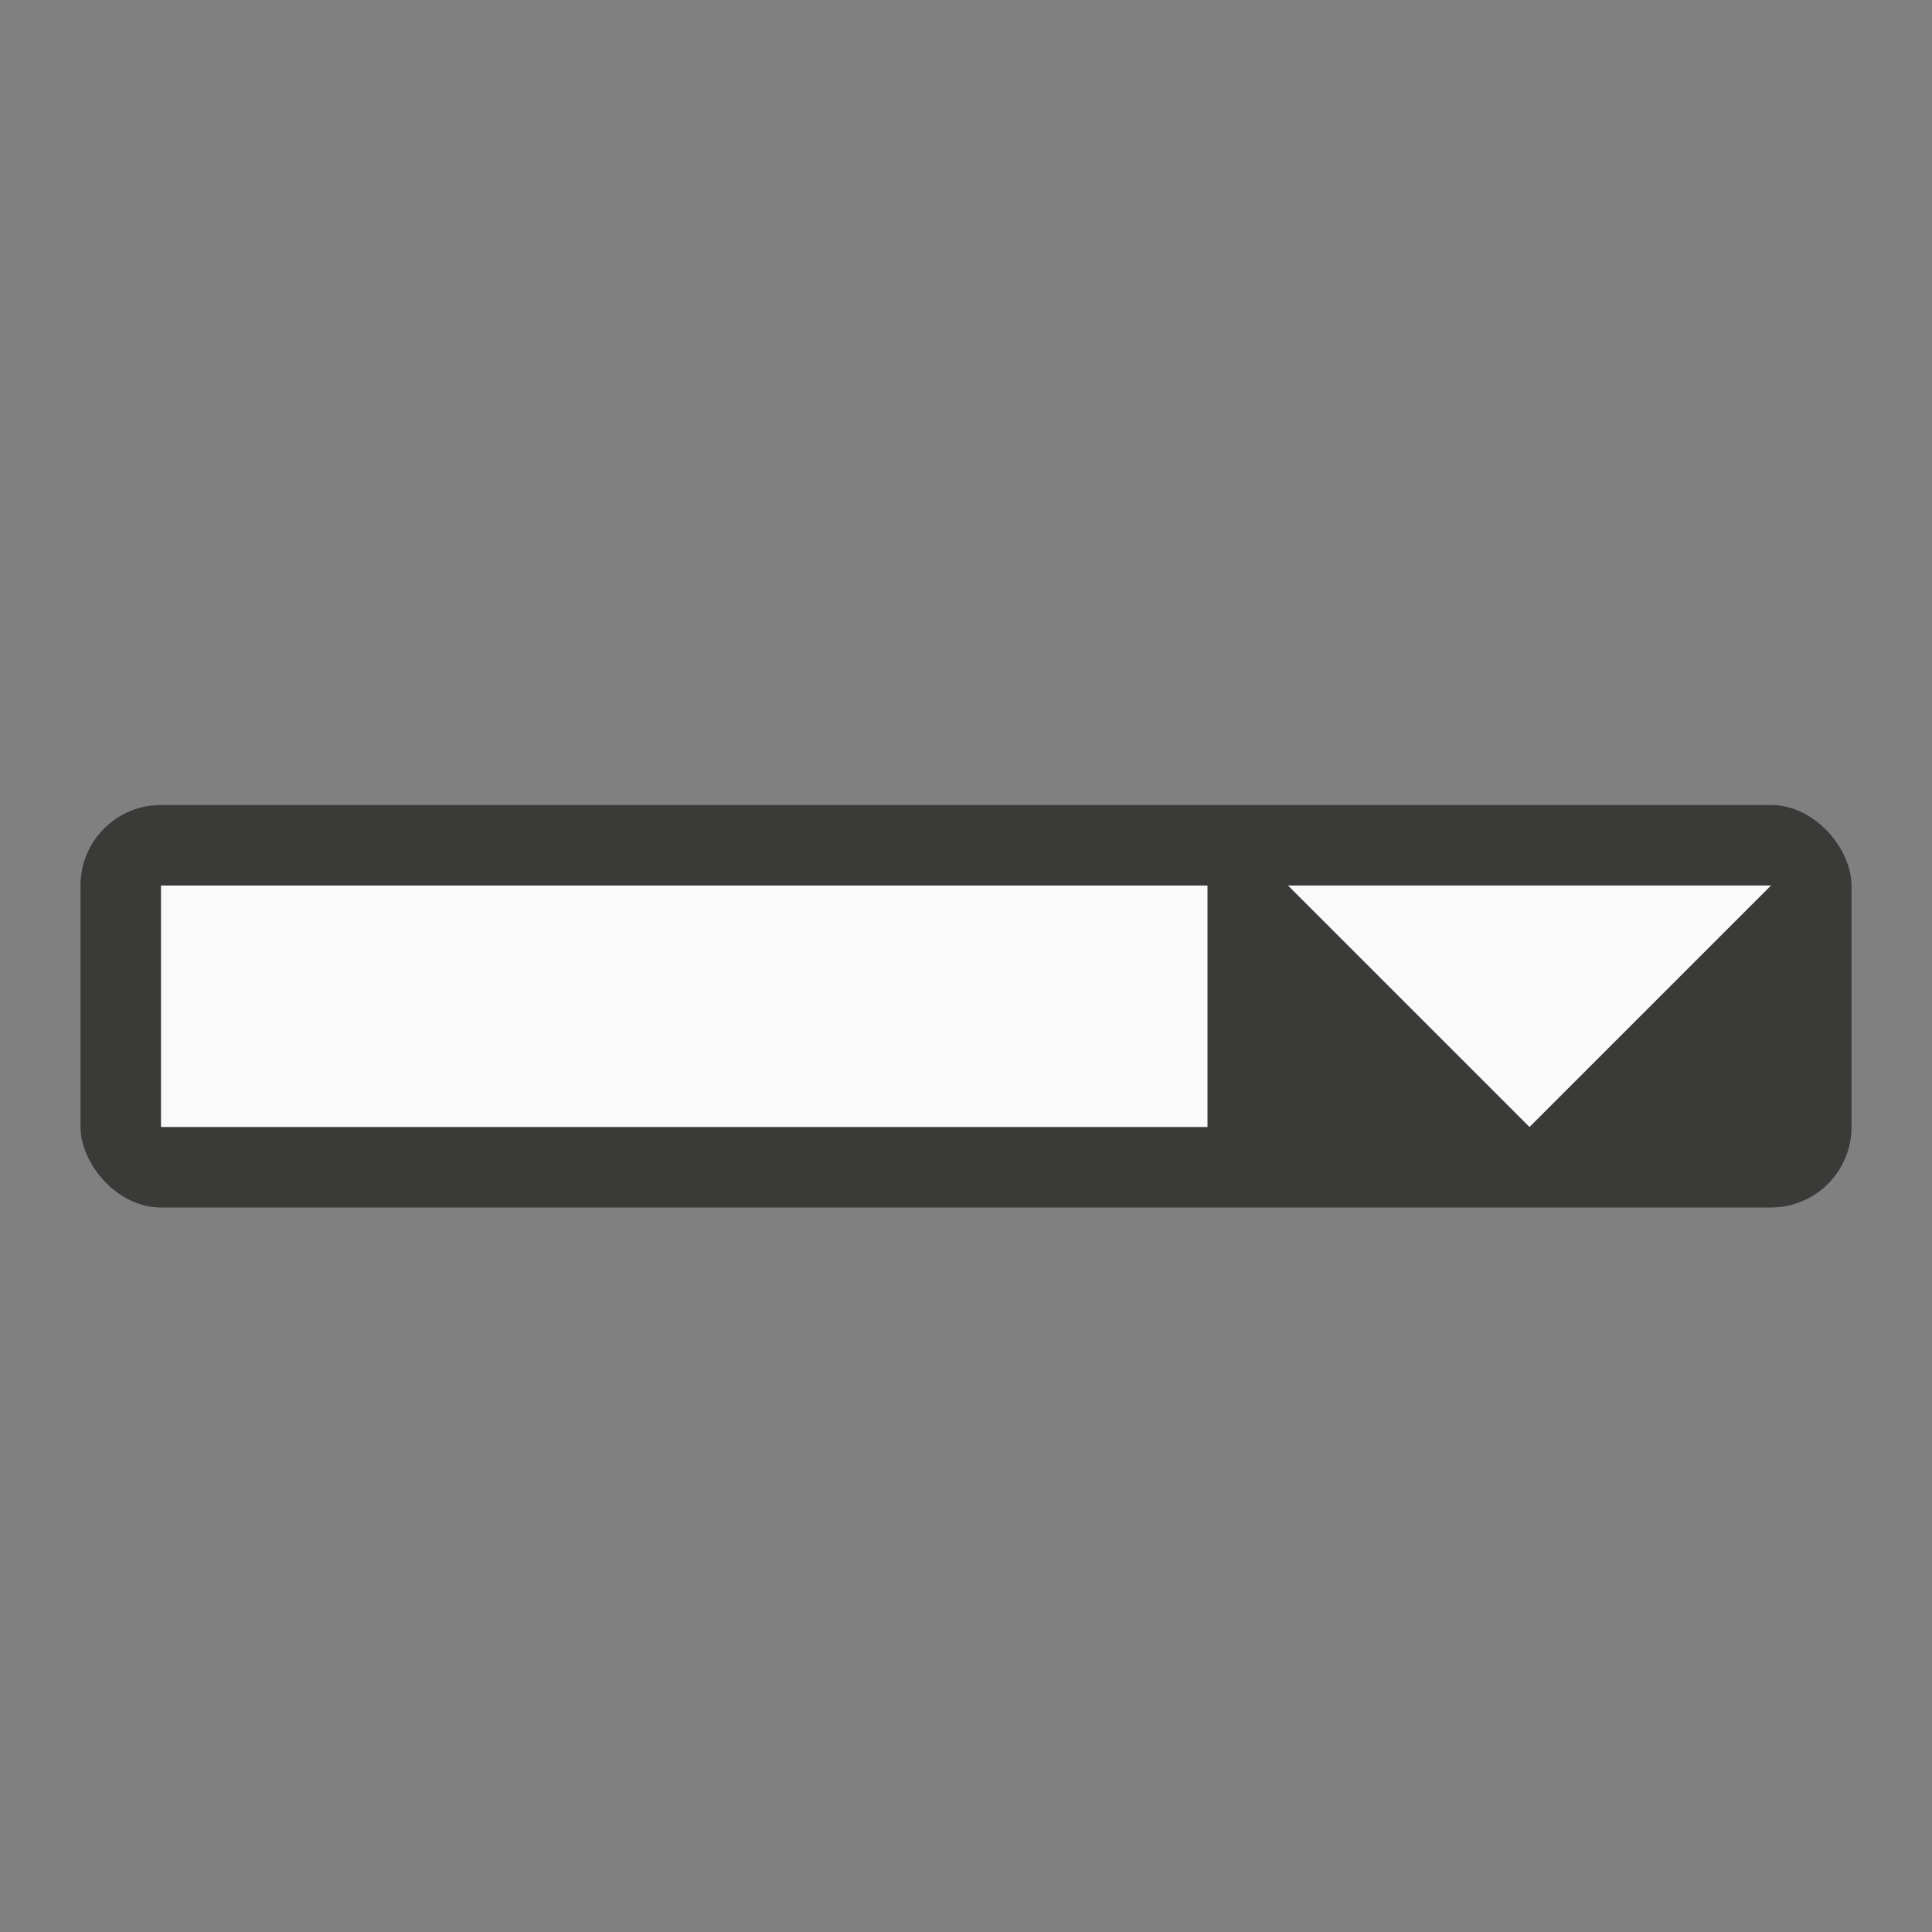
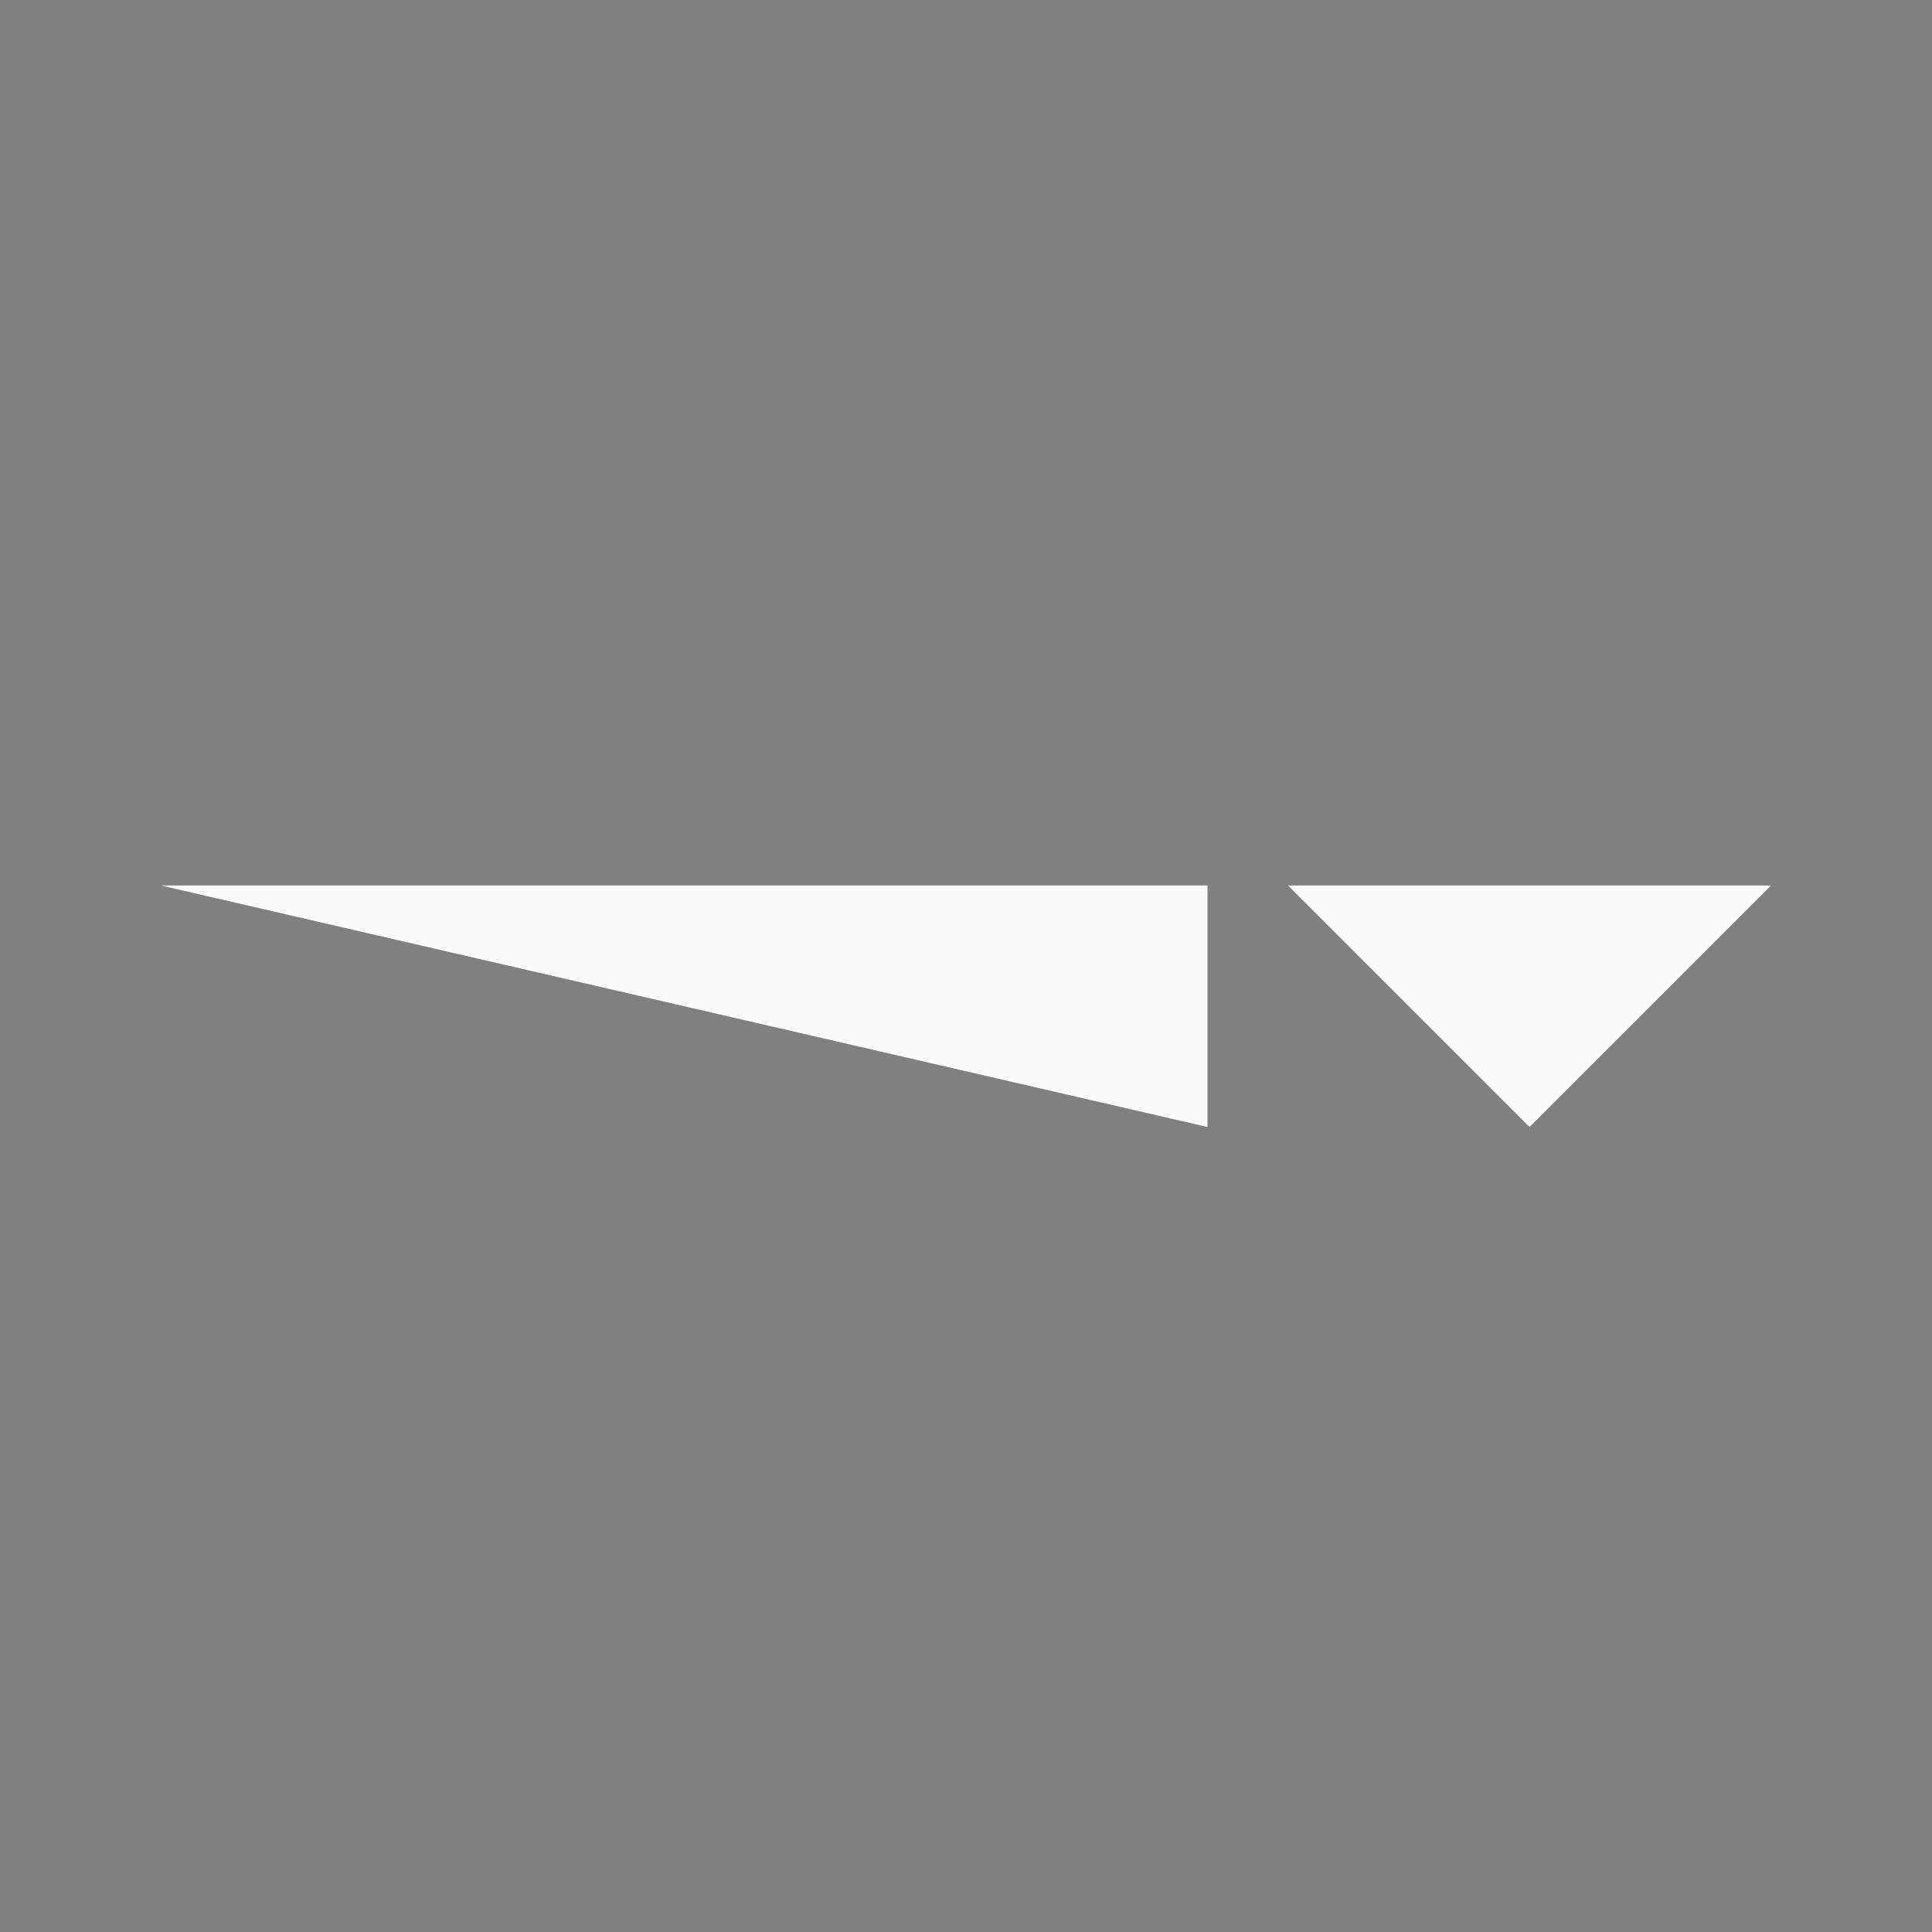
<svg xmlns="http://www.w3.org/2000/svg" viewBox="0 0 24 24">
  <rect x="0" y="0" width="24" height="24" fill="#808080" stroke="none" />
-   <rect fill="#3a3a38" height="5" ry="1" width="22" x="1" y="10" />
  <g fill="#fafafa">
-     <path d="m2 11h13v3h-13z" />
+     <path d="m2 11h13v3z" />
    <path d="m16 11 3 3 3-3z" fill-rule="evenodd" />
  </g>
</svg>